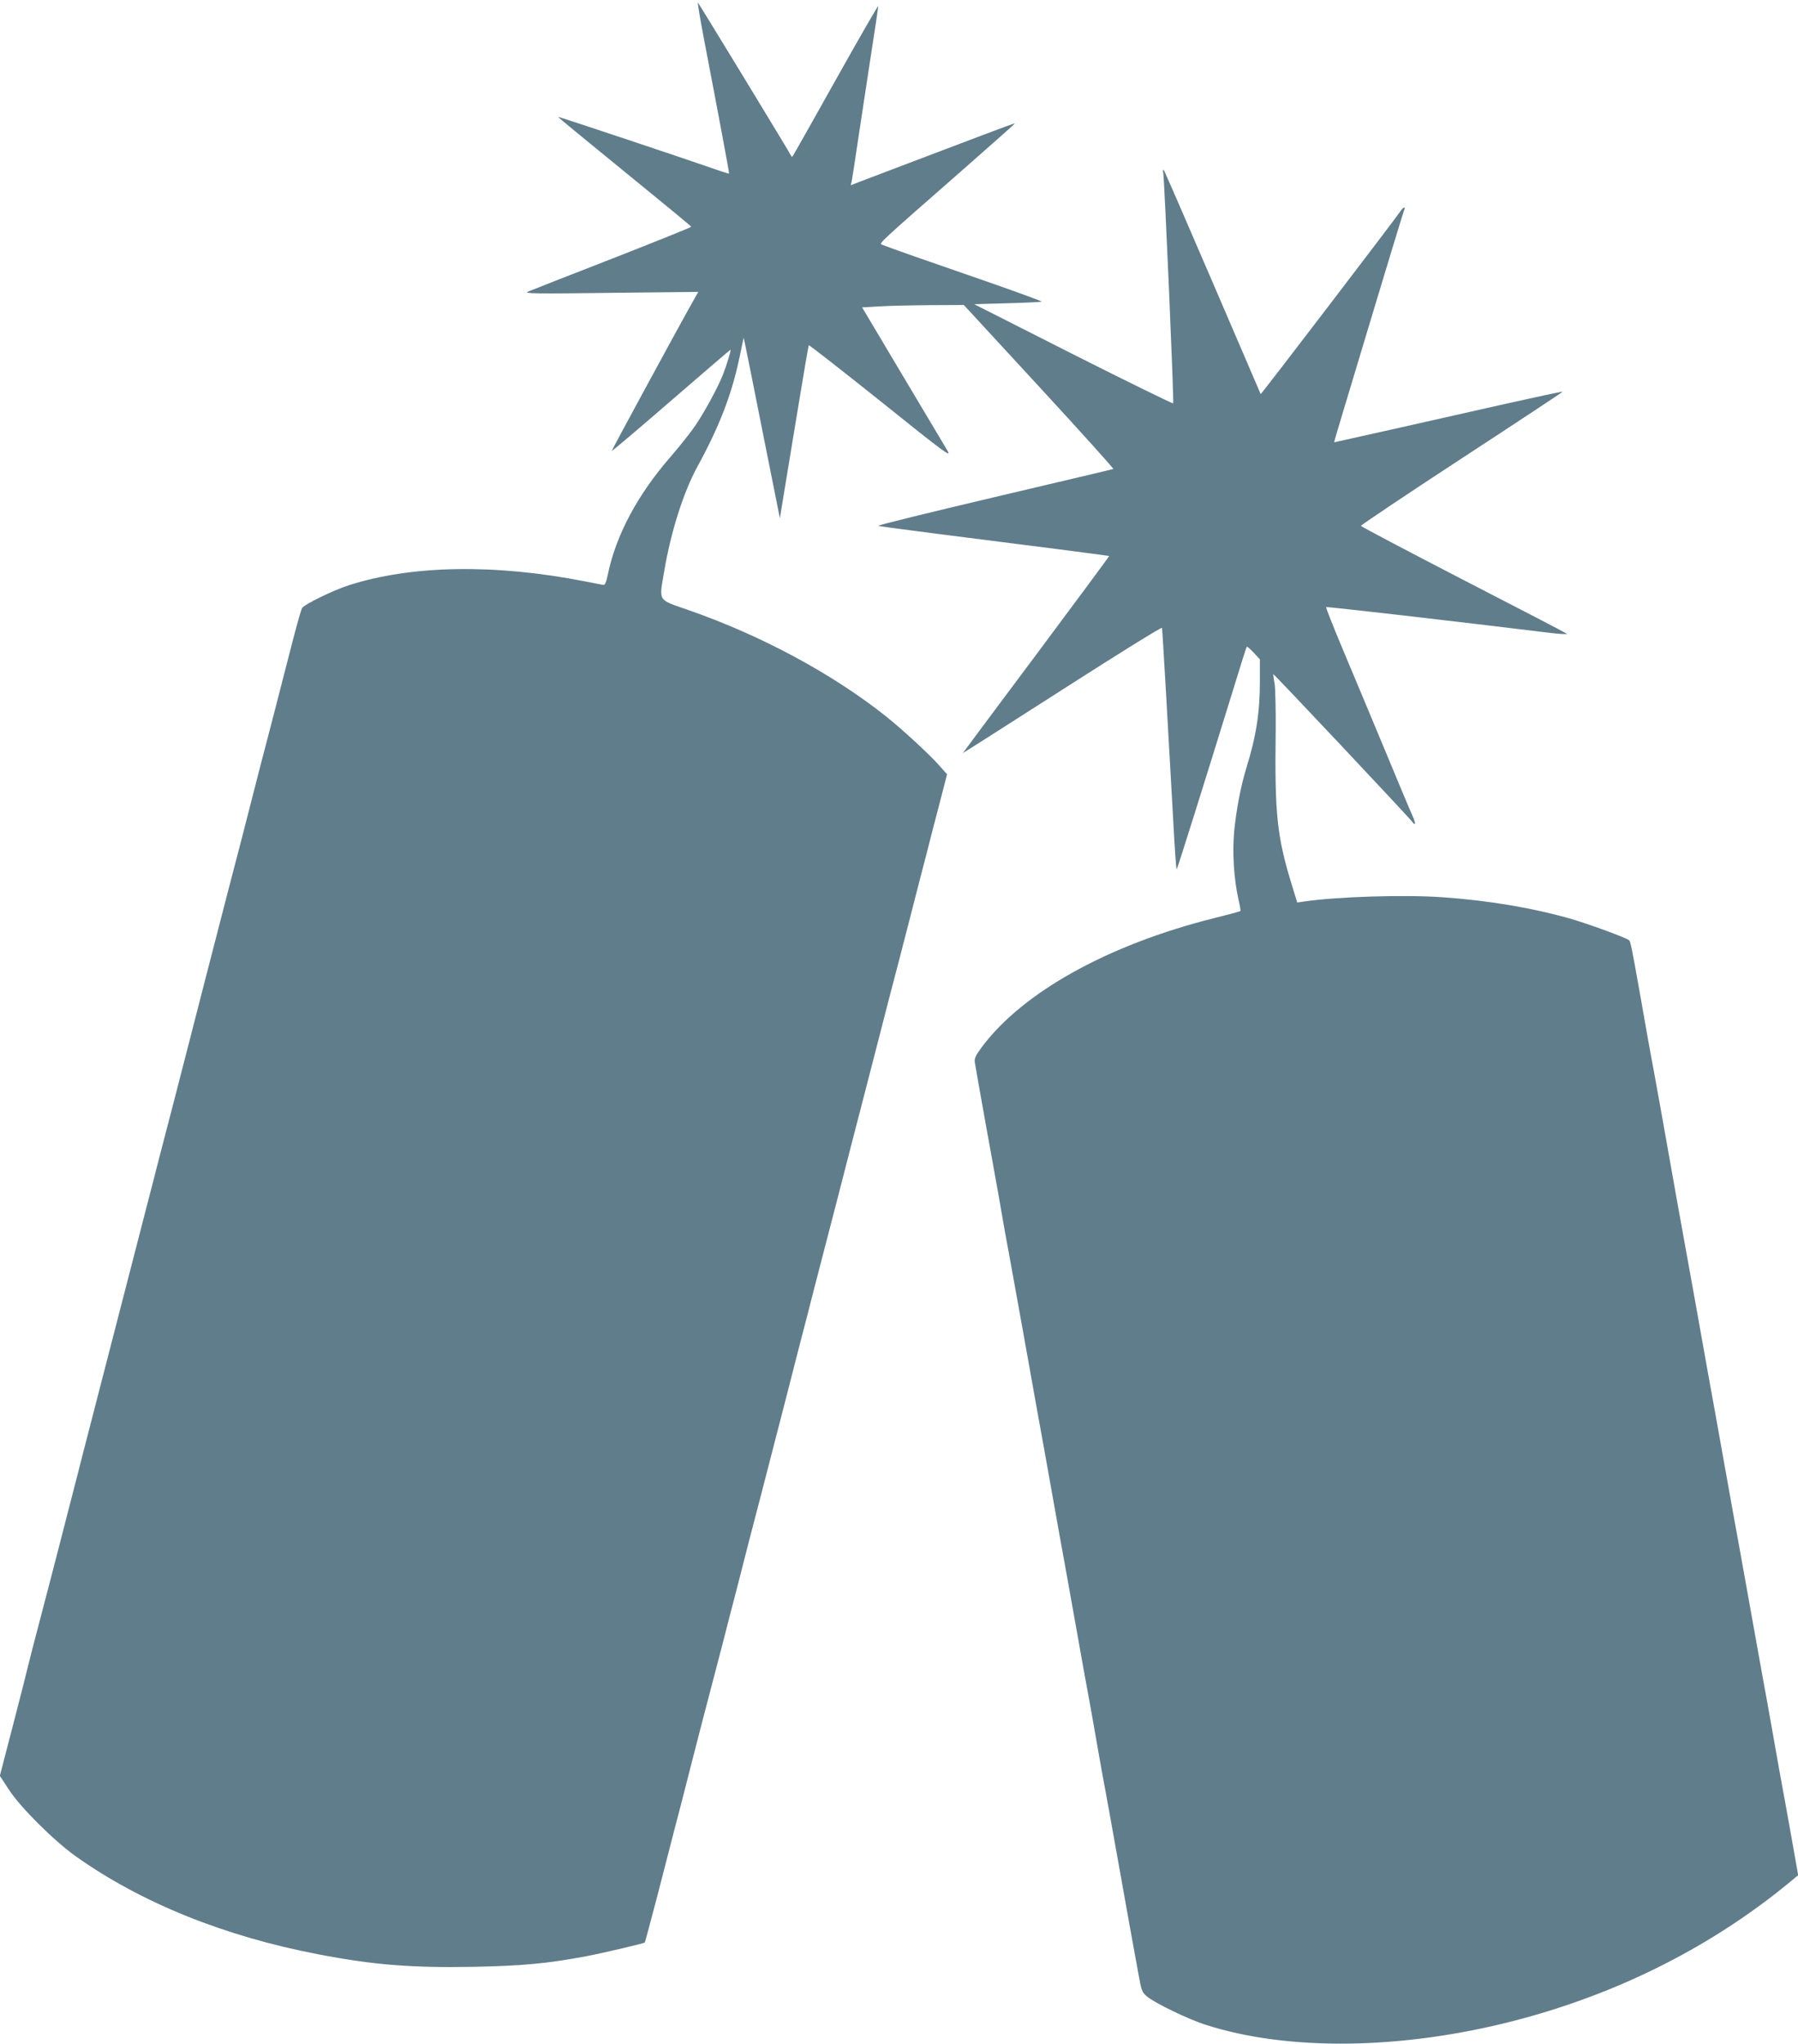
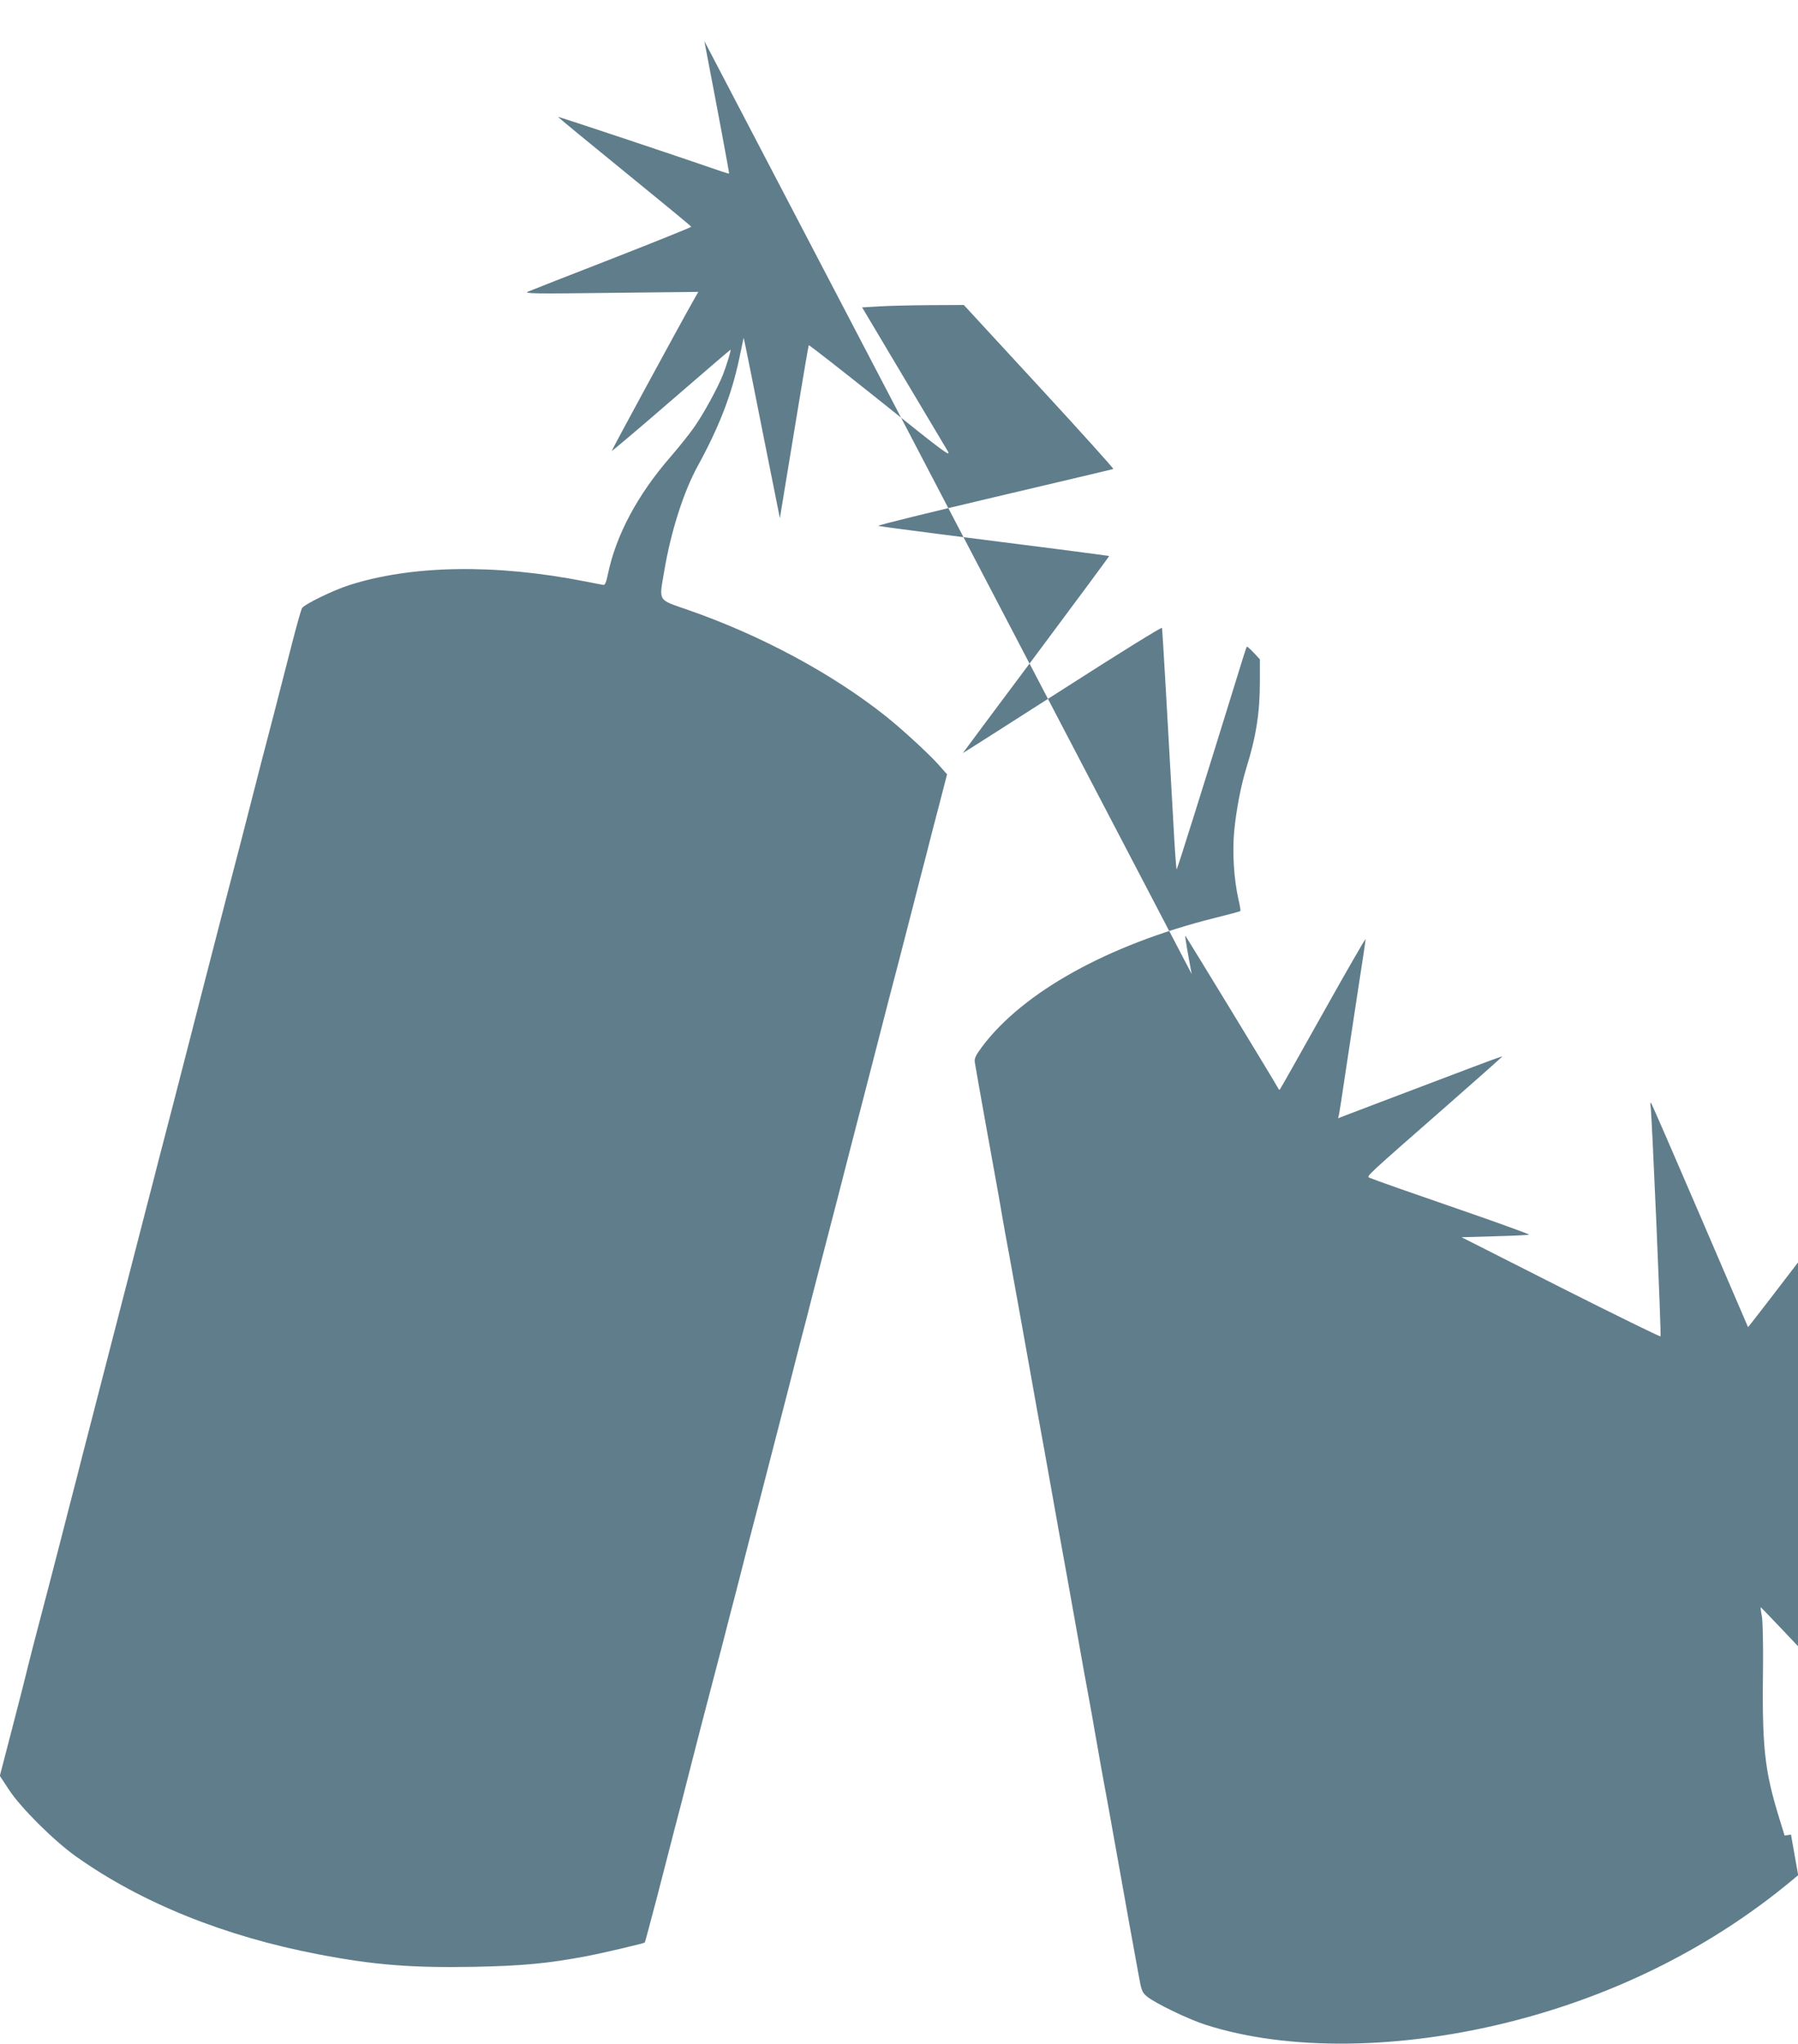
<svg xmlns="http://www.w3.org/2000/svg" version="1.0" width="1126pt" height="1280pt" viewBox="0 0 1126 1280" preserveAspectRatio="xMidYMid meet">
  <g transform="translate(0,1280) scale(0.1,-0.1)" fill="#607d8b" stroke="none">
-     <path d="M4411 12543 c84 -437 157 -828 155 -830 -1 -1 -22 5 -46 13 -209 73 -1023 345 -1025 342 -1 -2 186 -156 416 -343 230 -187 418 -342 418 -345 1 -3 -223 -93 -496 -200 -274 -106 -511 -200 -528 -207 -25 -12 55 -13 519 -7 l549 6 -30 -53 c-107 -190 -514 -941 -512 -943 2 -2 170 140 372 315 203 176 370 319 372 319 5 0 -24 -96 -47 -155 -32 -82 -123 -249 -182 -332 -30 -43 -96 -125 -146 -183 -208 -239 -343 -492 -394 -740 -9 -45 -17 -64 -27 -63 -8 1 -59 11 -115 22 -564 111 -1088 102 -1479 -24 -100 -32 -282 -121 -294 -144 -5 -9 -33 -106 -61 -216 -114 -443 -132 -514 -160 -620 -16 -60 -50 -191 -75 -290 -25 -99 -64 -250 -86 -335 -22 -85 -58 -224 -80 -307 -50 -195 -108 -420 -160 -620 -22 -87 -58 -225 -79 -308 -96 -373 -123 -478 -155 -600 -19 -71 -52 -201 -74 -287 -23 -87 -59 -228 -81 -313 -22 -85 -58 -225 -80 -310 -22 -85 -58 -225 -80 -310 -22 -85 -58 -225 -80 -310 -22 -85 -58 -225 -80 -310 -22 -85 -58 -224 -79 -308 -22 -83 -71 -276 -110 -427 -39 -151 -93 -360 -121 -465 -28 -104 -59 -228 -71 -275 -11 -47 -56 -224 -100 -393 l-80 -308 57 -87 c72 -111 282 -320 420 -418 410 -291 932 -501 1519 -613 349 -67 583 -85 975 -78 304 6 462 21 705 67 100 19 355 79 363 85 2 2 36 131 77 286 40 156 89 345 108 419 20 74 68 261 107 415 39 154 89 345 110 425 21 80 59 226 85 325 25 99 64 249 86 333 21 83 57 221 78 305 22 83 58 222 80 307 22 85 58 225 80 310 22 85 58 225 80 310 22 85 58 226 80 313 23 86 59 226 80 310 73 280 119 461 160 617 22 85 61 236 86 335 26 99 57 221 70 270 13 50 49 189 80 310 31 121 68 263 81 315 34 128 85 325 145 559 28 107 67 263 89 345 21 83 59 231 85 329 l46 178 -56 63 c-56 63 -225 219 -324 298 -338 269 -784 509 -1241 668 -195 68 -183 49 -150 245 41 244 120 492 207 652 136 248 214 449 262 675 l28 133 11 -50 c6 -27 57 -282 113 -565 l103 -515 32 195 c18 107 58 350 89 540 31 189 58 346 60 348 2 3 205 -156 451 -352 406 -326 443 -353 418 -309 -16 26 -143 239 -282 473 l-253 425 103 6 c57 4 200 7 318 8 l216 1 472 -512 c260 -282 469 -514 464 -515 -4 -2 -340 -81 -747 -177 -407 -96 -733 -176 -725 -179 8 -3 182 -26 385 -52 588 -74 1058 -135 1061 -137 1 -2 -205 -280 -457 -618 -252 -337 -459 -615 -459 -616 0 -1 280 177 623 397 357 229 623 394 624 387 3 -13 37 -607 70 -1200 9 -175 19 -315 22 -312 5 4 175 547 358 1139 42 138 78 252 81 255 2 3 21 -14 43 -37 l39 -42 0 -138 c0 -198 -24 -347 -85 -543 -34 -111 -63 -261 -76 -397 -12 -132 -2 -298 27 -426 9 -38 14 -70 12 -72 -2 -3 -77 -23 -166 -45 -661 -166 -1194 -462 -1451 -804 -43 -58 -50 -75 -46 -100 13 -81 122 -686 135 -756 5 -25 18 -101 30 -170 12 -69 25 -145 30 -170 8 -40 25 -136 61 -335 6 -33 15 -82 20 -110 5 -27 36 -201 69 -385 33 -184 64 -360 70 -390 6 -30 37 -206 70 -390 33 -184 64 -360 70 -390 6 -30 37 -206 70 -390 57 -321 70 -393 91 -505 5 -27 23 -126 39 -220 33 -188 47 -267 60 -335 13 -68 24 -131 100 -555 38 -214 74 -415 80 -445 5 -30 19 -104 30 -165 18 -101 22 -112 52 -137 48 -41 259 -143 365 -177 517 -167 1230 -158 1935 24 654 169 1247 469 1742 881 l37 31 -45 254 c-25 140 -50 279 -56 309 -6 30 -28 156 -50 280 -40 224 -53 300 -71 395 -5 28 -41 226 -79 440 -68 380 -82 457 -101 560 -5 28 -36 201 -69 385 -33 184 -64 360 -70 390 -6 30 -37 206 -70 390 -33 184 -64 360 -70 390 -18 95 -127 705 -170 950 -23 129 -48 267 -55 305 -8 39 -23 124 -35 190 -12 66 -25 143 -30 170 -5 28 -18 104 -30 169 -36 204 -49 270 -57 277 -15 15 -241 98 -359 133 -244 70 -514 116 -809 137 -241 17 -662 4 -871 -27 l-40 -6 -32 104 c-95 308 -110 447 -103 973 1 132 -2 265 -7 295 -6 30 -9 56 -8 58 4 3 870 -918 874 -929 2 -5 8 -9 12 -9 5 0 -2 24 -15 53 -13 28 -92 216 -175 417 -84 201 -201 482 -261 624 -60 143 -107 262 -104 264 4 4 795 -87 1408 -162 59 -7 104 -9 100 -5 -4 4 -296 156 -648 337 -352 182 -641 334 -642 339 -1 4 283 195 632 423 349 228 633 416 631 417 -2 2 -165 -33 -362 -77 -498 -113 -1067 -240 -1069 -240 -1 0 26 93 61 208 304 1012 376 1246 380 1254 3 4 1 8 -3 8 -5 0 -15 -11 -23 -23 -25 -39 -872 -1148 -875 -1145 -1 2 -136 316 -300 698 -164 382 -302 699 -307 705 -5 5 -6 -3 -3 -20 8 -52 68 -1435 62 -1441 -3 -3 -285 135 -626 307 l-620 314 210 6 c115 3 211 8 213 10 3 2 -136 53 -307 113 -172 60 -394 137 -495 172 -101 35 -190 68 -199 72 -17 10 -31 -2 510 472 179 157 324 286 323 287 -1 2 -92 -31 -202 -73 -109 -41 -316 -120 -459 -174 -143 -54 -284 -108 -313 -119 l-54 -21 6 27 c3 16 20 120 36 233 17 113 53 350 80 527 28 177 50 328 50 335 0 7 -120 -201 -266 -462 -146 -261 -268 -477 -271 -480 -3 -3 -7 0 -9 5 -5 14 -574 948 -583 958 -4 4 14 -104 40 -240z" />
+     <path d="M4411 12543 c84 -437 157 -828 155 -830 -1 -1 -22 5 -46 13 -209 73 -1023 345 -1025 342 -1 -2 186 -156 416 -343 230 -187 418 -342 418 -345 1 -3 -223 -93 -496 -200 -274 -106 -511 -200 -528 -207 -25 -12 55 -13 519 -7 l549 6 -30 -53 c-107 -190 -514 -941 -512 -943 2 -2 170 140 372 315 203 176 370 319 372 319 5 0 -24 -96 -47 -155 -32 -82 -123 -249 -182 -332 -30 -43 -96 -125 -146 -183 -208 -239 -343 -492 -394 -740 -9 -45 -17 -64 -27 -63 -8 1 -59 11 -115 22 -564 111 -1088 102 -1479 -24 -100 -32 -282 -121 -294 -144 -5 -9 -33 -106 -61 -216 -114 -443 -132 -514 -160 -620 -16 -60 -50 -191 -75 -290 -25 -99 -64 -250 -86 -335 -22 -85 -58 -224 -80 -307 -50 -195 -108 -420 -160 -620 -22 -87 -58 -225 -79 -308 -96 -373 -123 -478 -155 -600 -19 -71 -52 -201 -74 -287 -23 -87 -59 -228 -81 -313 -22 -85 -58 -225 -80 -310 -22 -85 -58 -225 -80 -310 -22 -85 -58 -225 -80 -310 -22 -85 -58 -225 -80 -310 -22 -85 -58 -224 -79 -308 -22 -83 -71 -276 -110 -427 -39 -151 -93 -360 -121 -465 -28 -104 -59 -228 -71 -275 -11 -47 -56 -224 -100 -393 l-80 -308 57 -87 c72 -111 282 -320 420 -418 410 -291 932 -501 1519 -613 349 -67 583 -85 975 -78 304 6 462 21 705 67 100 19 355 79 363 85 2 2 36 131 77 286 40 156 89 345 108 419 20 74 68 261 107 415 39 154 89 345 110 425 21 80 59 226 85 325 25 99 64 249 86 333 21 83 57 221 78 305 22 83 58 222 80 307 22 85 58 225 80 310 22 85 58 225 80 310 22 85 58 226 80 313 23 86 59 226 80 310 73 280 119 461 160 617 22 85 61 236 86 335 26 99 57 221 70 270 13 50 49 189 80 310 31 121 68 263 81 315 34 128 85 325 145 559 28 107 67 263 89 345 21 83 59 231 85 329 l46 178 -56 63 c-56 63 -225 219 -324 298 -338 269 -784 509 -1241 668 -195 68 -183 49 -150 245 41 244 120 492 207 652 136 248 214 449 262 675 l28 133 11 -50 c6 -27 57 -282 113 -565 l103 -515 32 195 c18 107 58 350 89 540 31 189 58 346 60 348 2 3 205 -156 451 -352 406 -326 443 -353 418 -309 -16 26 -143 239 -282 473 l-253 425 103 6 c57 4 200 7 318 8 l216 1 472 -512 c260 -282 469 -514 464 -515 -4 -2 -340 -81 -747 -177 -407 -96 -733 -176 -725 -179 8 -3 182 -26 385 -52 588 -74 1058 -135 1061 -137 1 -2 -205 -280 -457 -618 -252 -337 -459 -615 -459 -616 0 -1 280 177 623 397 357 229 623 394 624 387 3 -13 37 -607 70 -1200 9 -175 19 -315 22 -312 5 4 175 547 358 1139 42 138 78 252 81 255 2 3 21 -14 43 -37 l39 -42 0 -138 c0 -198 -24 -347 -85 -543 -34 -111 -63 -261 -76 -397 -12 -132 -2 -298 27 -426 9 -38 14 -70 12 -72 -2 -3 -77 -23 -166 -45 -661 -166 -1194 -462 -1451 -804 -43 -58 -50 -75 -46 -100 13 -81 122 -686 135 -756 5 -25 18 -101 30 -170 12 -69 25 -145 30 -170 8 -40 25 -136 61 -335 6 -33 15 -82 20 -110 5 -27 36 -201 69 -385 33 -184 64 -360 70 -390 6 -30 37 -206 70 -390 33 -184 64 -360 70 -390 6 -30 37 -206 70 -390 57 -321 70 -393 91 -505 5 -27 23 -126 39 -220 33 -188 47 -267 60 -335 13 -68 24 -131 100 -555 38 -214 74 -415 80 -445 5 -30 19 -104 30 -165 18 -101 22 -112 52 -137 48 -41 259 -143 365 -177 517 -167 1230 -158 1935 24 654 169 1247 469 1742 881 l37 31 -45 254 l-40 -6 -32 104 c-95 308 -110 447 -103 973 1 132 -2 265 -7 295 -6 30 -9 56 -8 58 4 3 870 -918 874 -929 2 -5 8 -9 12 -9 5 0 -2 24 -15 53 -13 28 -92 216 -175 417 -84 201 -201 482 -261 624 -60 143 -107 262 -104 264 4 4 795 -87 1408 -162 59 -7 104 -9 100 -5 -4 4 -296 156 -648 337 -352 182 -641 334 -642 339 -1 4 283 195 632 423 349 228 633 416 631 417 -2 2 -165 -33 -362 -77 -498 -113 -1067 -240 -1069 -240 -1 0 26 93 61 208 304 1012 376 1246 380 1254 3 4 1 8 -3 8 -5 0 -15 -11 -23 -23 -25 -39 -872 -1148 -875 -1145 -1 2 -136 316 -300 698 -164 382 -302 699 -307 705 -5 5 -6 -3 -3 -20 8 -52 68 -1435 62 -1441 -3 -3 -285 135 -626 307 l-620 314 210 6 c115 3 211 8 213 10 3 2 -136 53 -307 113 -172 60 -394 137 -495 172 -101 35 -190 68 -199 72 -17 10 -31 -2 510 472 179 157 324 286 323 287 -1 2 -92 -31 -202 -73 -109 -41 -316 -120 -459 -174 -143 -54 -284 -108 -313 -119 l-54 -21 6 27 c3 16 20 120 36 233 17 113 53 350 80 527 28 177 50 328 50 335 0 7 -120 -201 -266 -462 -146 -261 -268 -477 -271 -480 -3 -3 -7 0 -9 5 -5 14 -574 948 -583 958 -4 4 14 -104 40 -240z" />
  </g>
</svg>